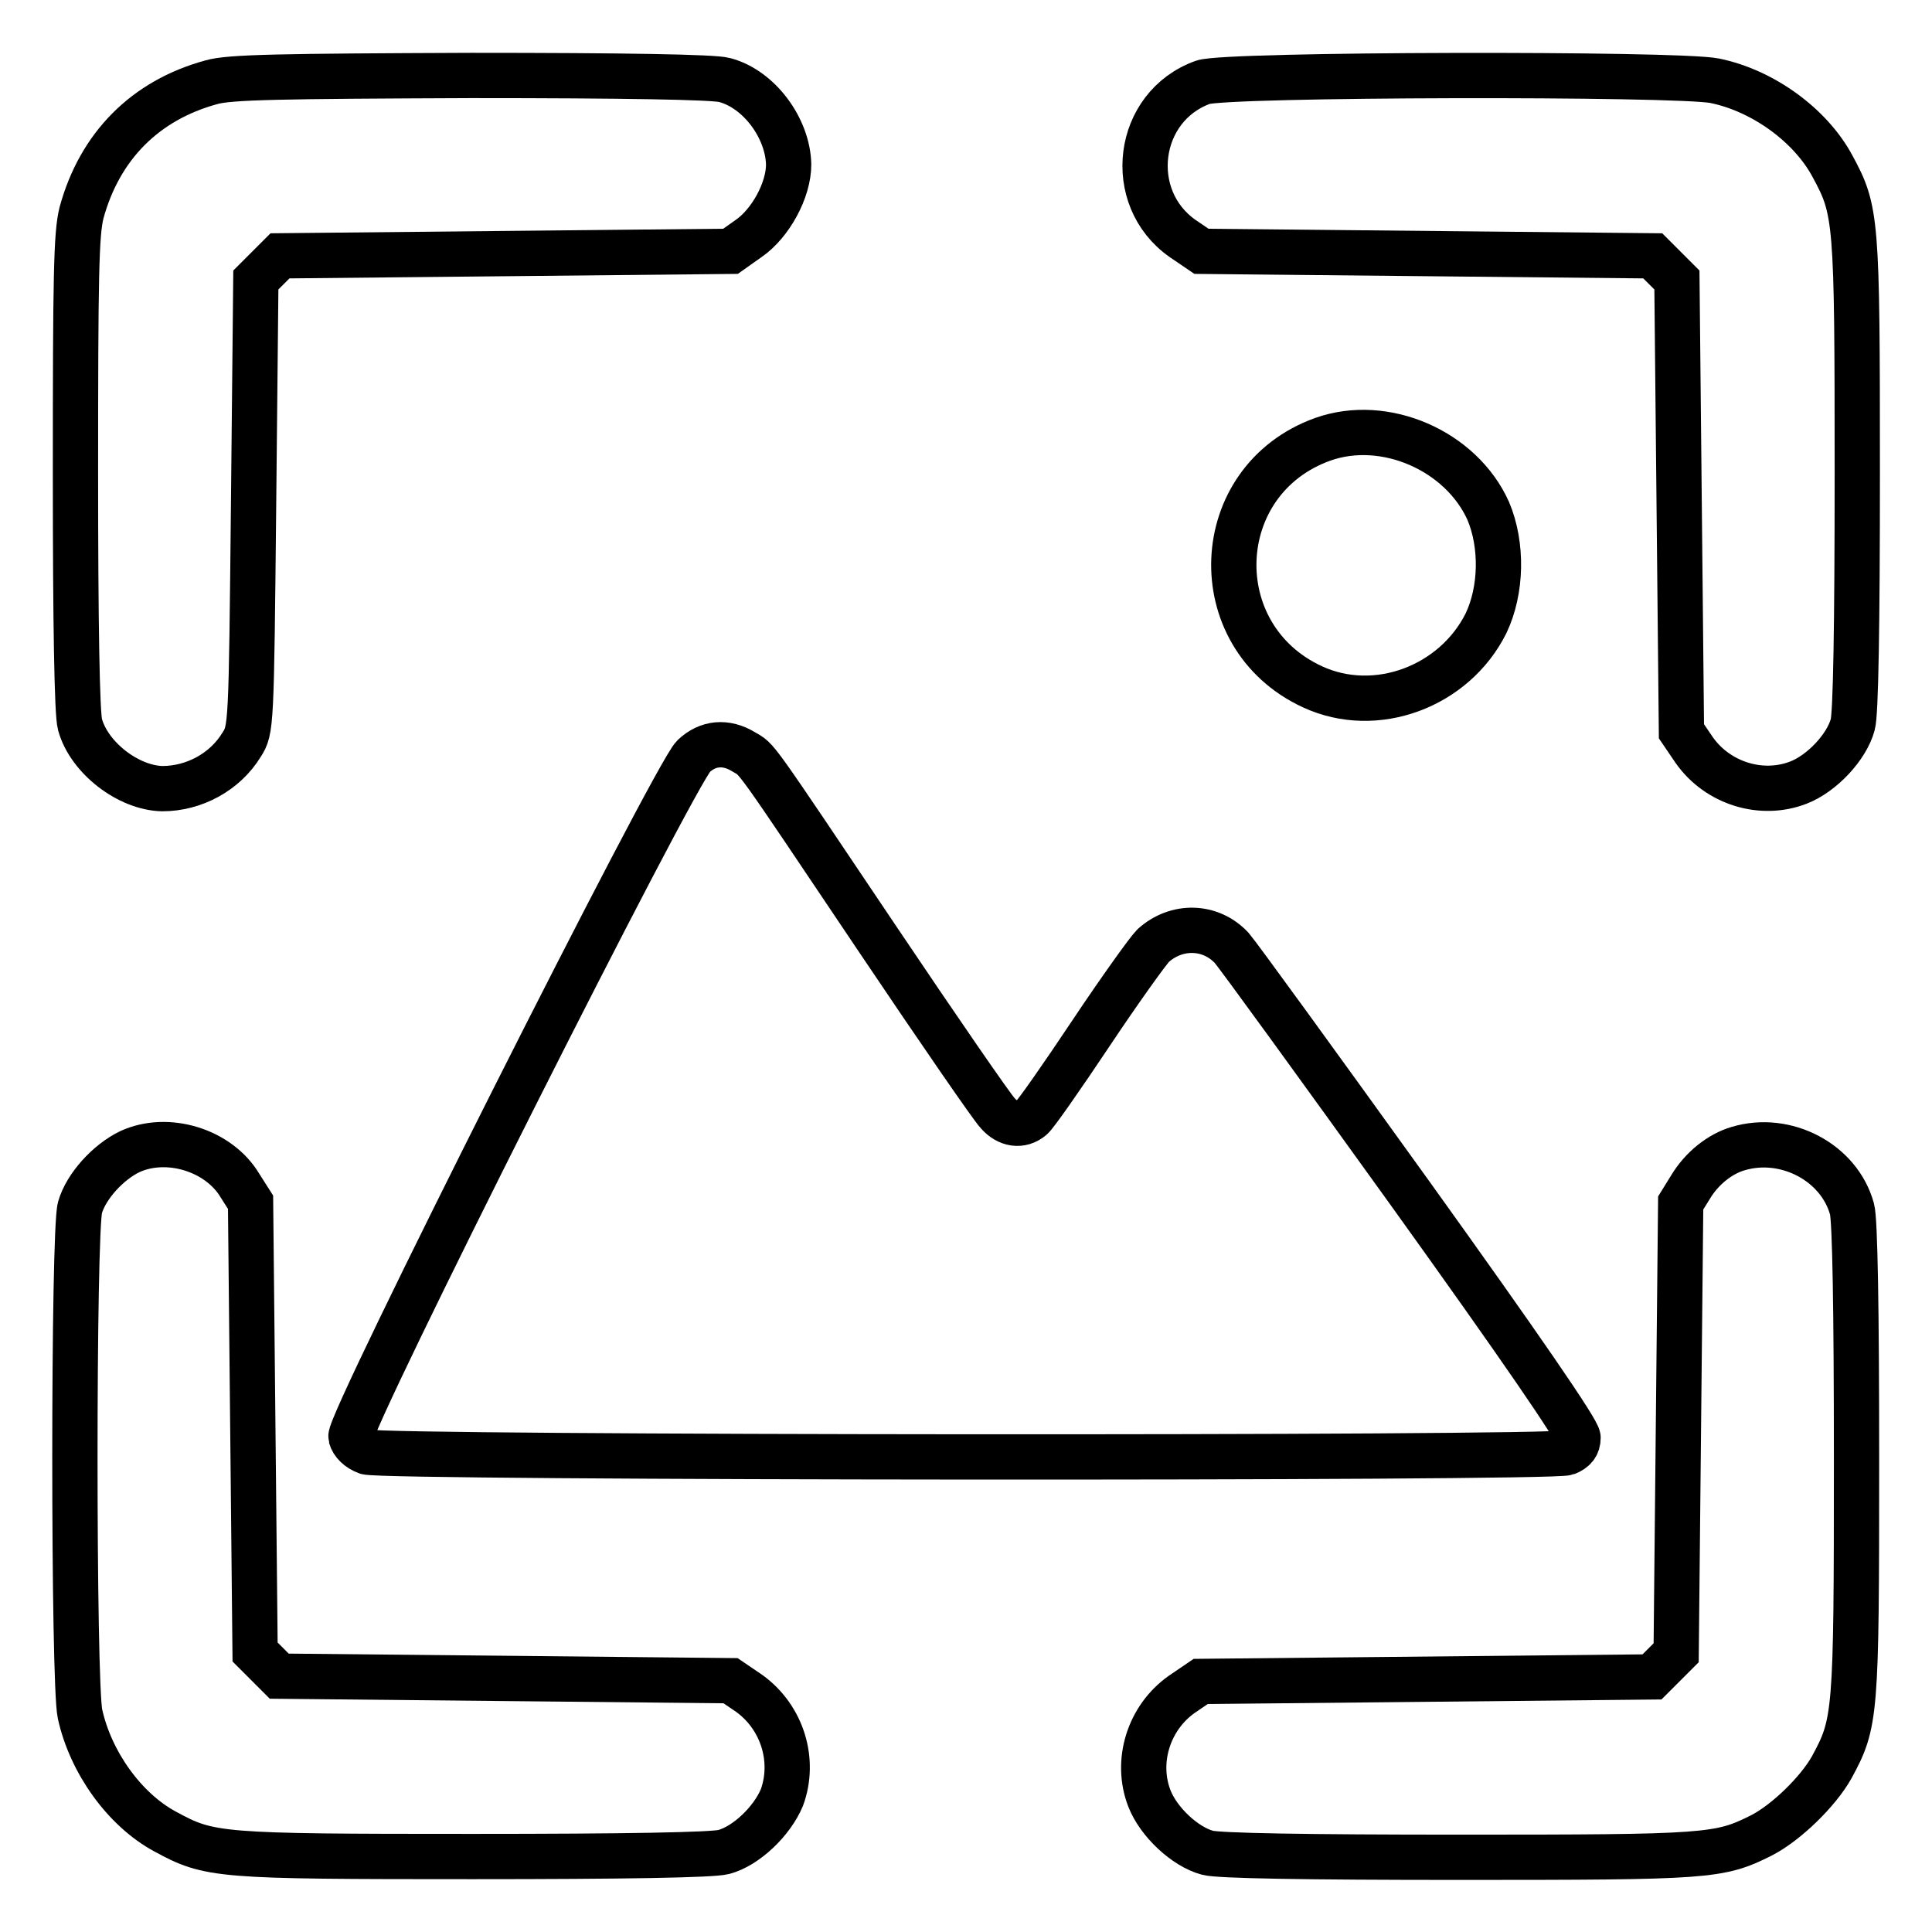
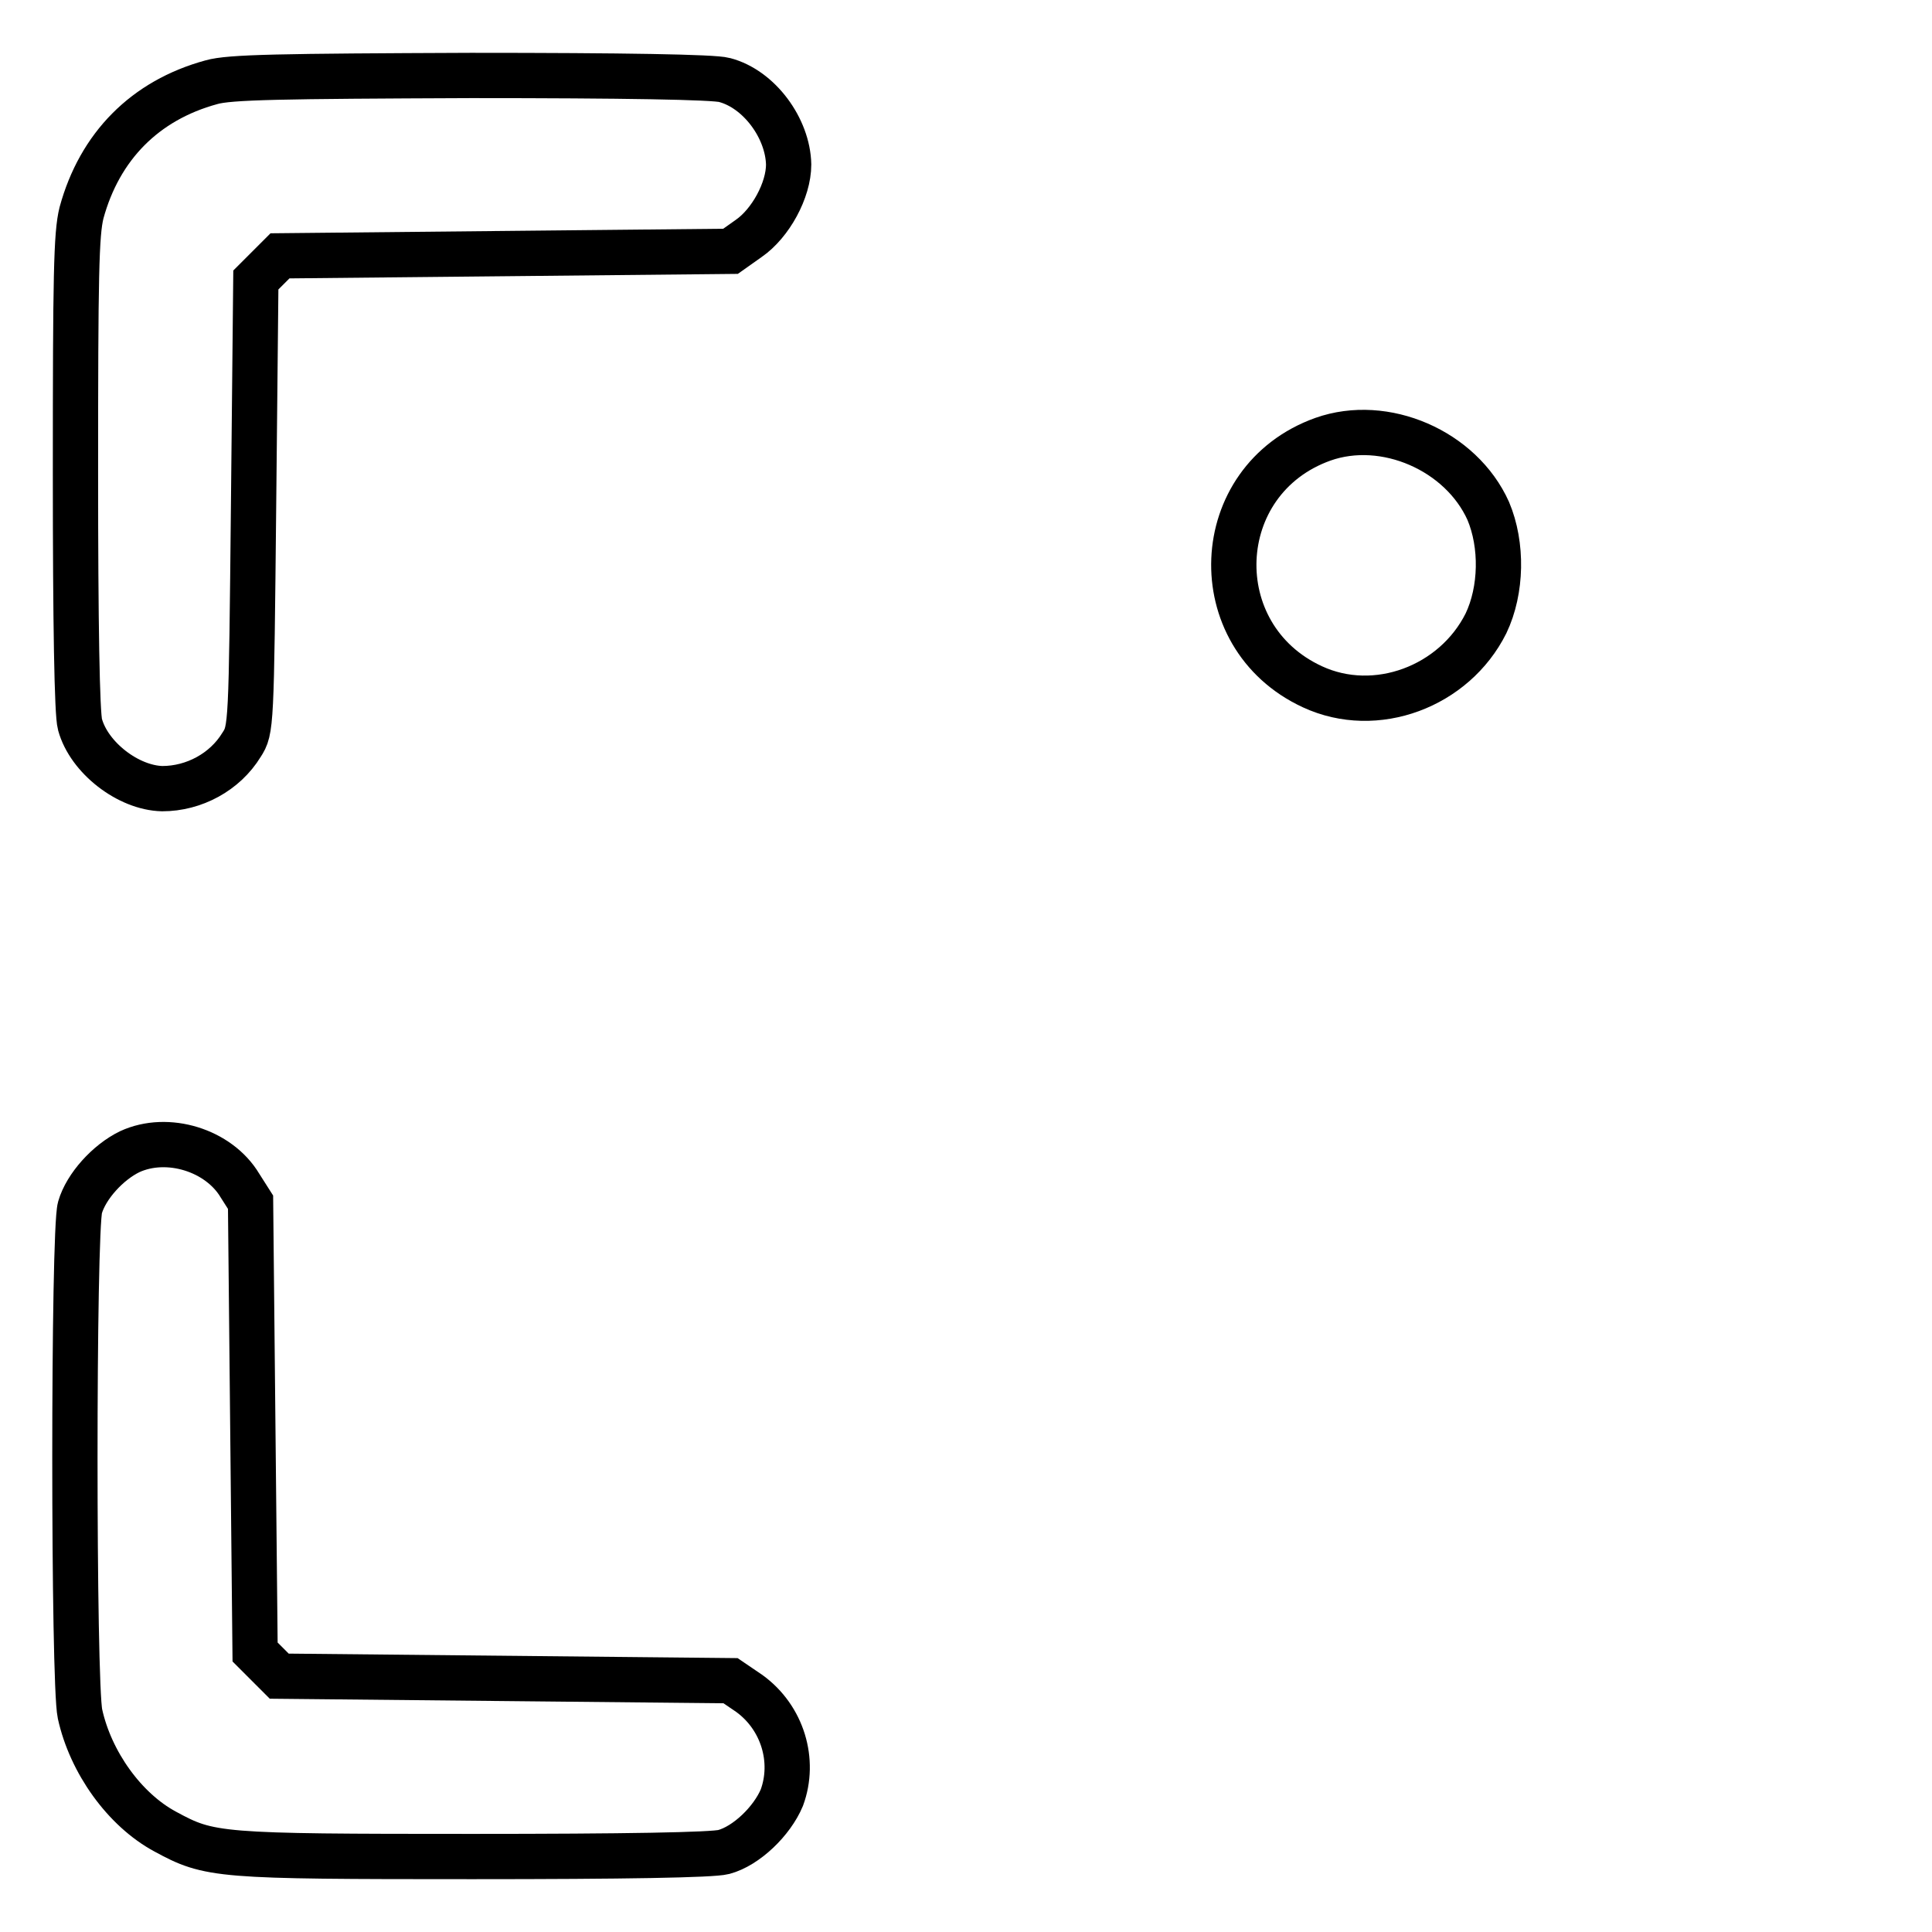
<svg xmlns="http://www.w3.org/2000/svg" version="1.1" x="0px" y="0px" viewBox="0 0 256 256" enable-background="new 0 0 256 256" xml:space="preserve">
  <g>
    <g>
      <g>
        <path stroke-width="6" fill-opacity="0" stroke="#000000" d="M28,10.9c-8.8,2.4-14.8,8.5-17.2,17.3C10.1,31,10,36.5,10,62.7c0,19.9,0.2,31.9,0.6,33.3c1.2,4.4,6.4,8.4,10.9,8.5c4.2,0,8.3-2.2,10.5-5.8c1.3-2,1.3-2.4,1.6-31.8l0.3-29.8l1.6-1.6l1.6-1.6l29.9-0.3l29.8-0.3l2.4-1.7c2.9-2,5.3-6.4,5.3-9.8c-0.1-4.8-3.9-10-8.5-11.2c-1.4-0.4-13.4-0.6-33.6-0.6C37.2,10.1,30.4,10.2,28,10.9z" />
-         <path stroke-width="6" fill-opacity="0" stroke="#000000" d="M159.4,10.9c-8.9,3.2-10.4,15.3-2.7,20.7l2.5,1.7l29.9,0.3l29.9,0.3l1.6,1.6l1.6,1.6l0.3,29.9l0.3,29.9l1.7,2.5c3.1,4.4,8.9,6.2,13.8,4.3c3.1-1.2,6.4-4.7,7.2-7.7c0.4-1.4,0.6-13.1,0.6-33.3c0-33.8-0.1-34.8-3.3-40.7c-2.9-5.4-9.2-10-15.6-11.3C222.3,9.7,162.4,9.8,159.4,10.9z" />
        <path stroke-width="6" fill-opacity="0" stroke="#000000" d="M175.3,58.2c-15.1,5.4-15.9,26.1-1.4,32.8c8.4,3.9,18.8,0,23-8.4c2.1-4.4,2.2-10.4,0.3-14.9C193.6,59.7,183.5,55.3,175.3,58.2z" />
-         <path stroke-width="6" fill-opacity="0" stroke="#000000" d="M91.9,100.2c-2.5,2.4-45.9,88.5-45.4,90.2c0.2,0.8,1,1.6,2.1,2c2.4,0.8,156.8,0.9,159,0.1c1-0.4,1.5-1,1.5-2c0-0.9-7.7-12.1-22.2-32.3c-12.3-17.1-22.9-31.7-23.7-32.6c-2.8-3-7.3-3.1-10.4-0.3c-0.7,0.7-4.5,6-8.3,11.7c-3.8,5.7-7.3,10.7-7.8,11.1c-1.4,1.2-3.2,0.9-4.5-0.6c-0.7-0.7-7.8-11-15.8-22.9c-17.2-25.6-15.9-23.8-17.9-25C96.2,98.2,93.8,98.4,91.9,100.2z" />
        <path stroke-width="6" fill-opacity="0" stroke="#000000" d="M17.2,152.6c-2.9,1.4-5.8,4.6-6.6,7.4c-0.9,3.1-0.9,63,0,67.1c1.4,6.4,5.9,12.7,11.3,15.6c5.9,3.2,6.9,3.3,40.7,3.3c20.1,0,31.8-0.2,33.3-0.6c3-0.8,6.4-4.1,7.7-7.2c1.8-4.9,0.1-10.6-4.3-13.8l-2.5-1.7l-29.9-0.3l-29.9-0.3l-1.6-1.6l-1.6-1.6l-0.3-29.8l-0.3-29.8l-1.4-2.2C29,152.4,22.2,150.3,17.2,152.6z" />
-         <path stroke-width="6" fill-opacity="0" stroke="#000000" d="M230.3,152.2c-2.4,0.7-4.8,2.6-6.3,5.1l-1.3,2.1l-0.3,29.8l-0.3,29.8l-1.6,1.6l-1.6,1.6l-29.9,0.3l-29.9,0.3l-2.5,1.7c-4.4,3.1-6.2,8.9-4.3,13.8c1.2,3.1,4.7,6.4,7.7,7.2c1.4,0.4,13.1,0.6,33.3,0.6c33.2,0,34.5-0.1,40.1-2.9c3.3-1.7,7.5-5.8,9.3-9c3.2-5.9,3.3-6.8,3.3-40.7c0-19.9-0.2-31.9-0.6-33.3C243.7,154,236.6,150.3,230.3,152.2z" />
      </g>
    </g>
  </g>
</svg>